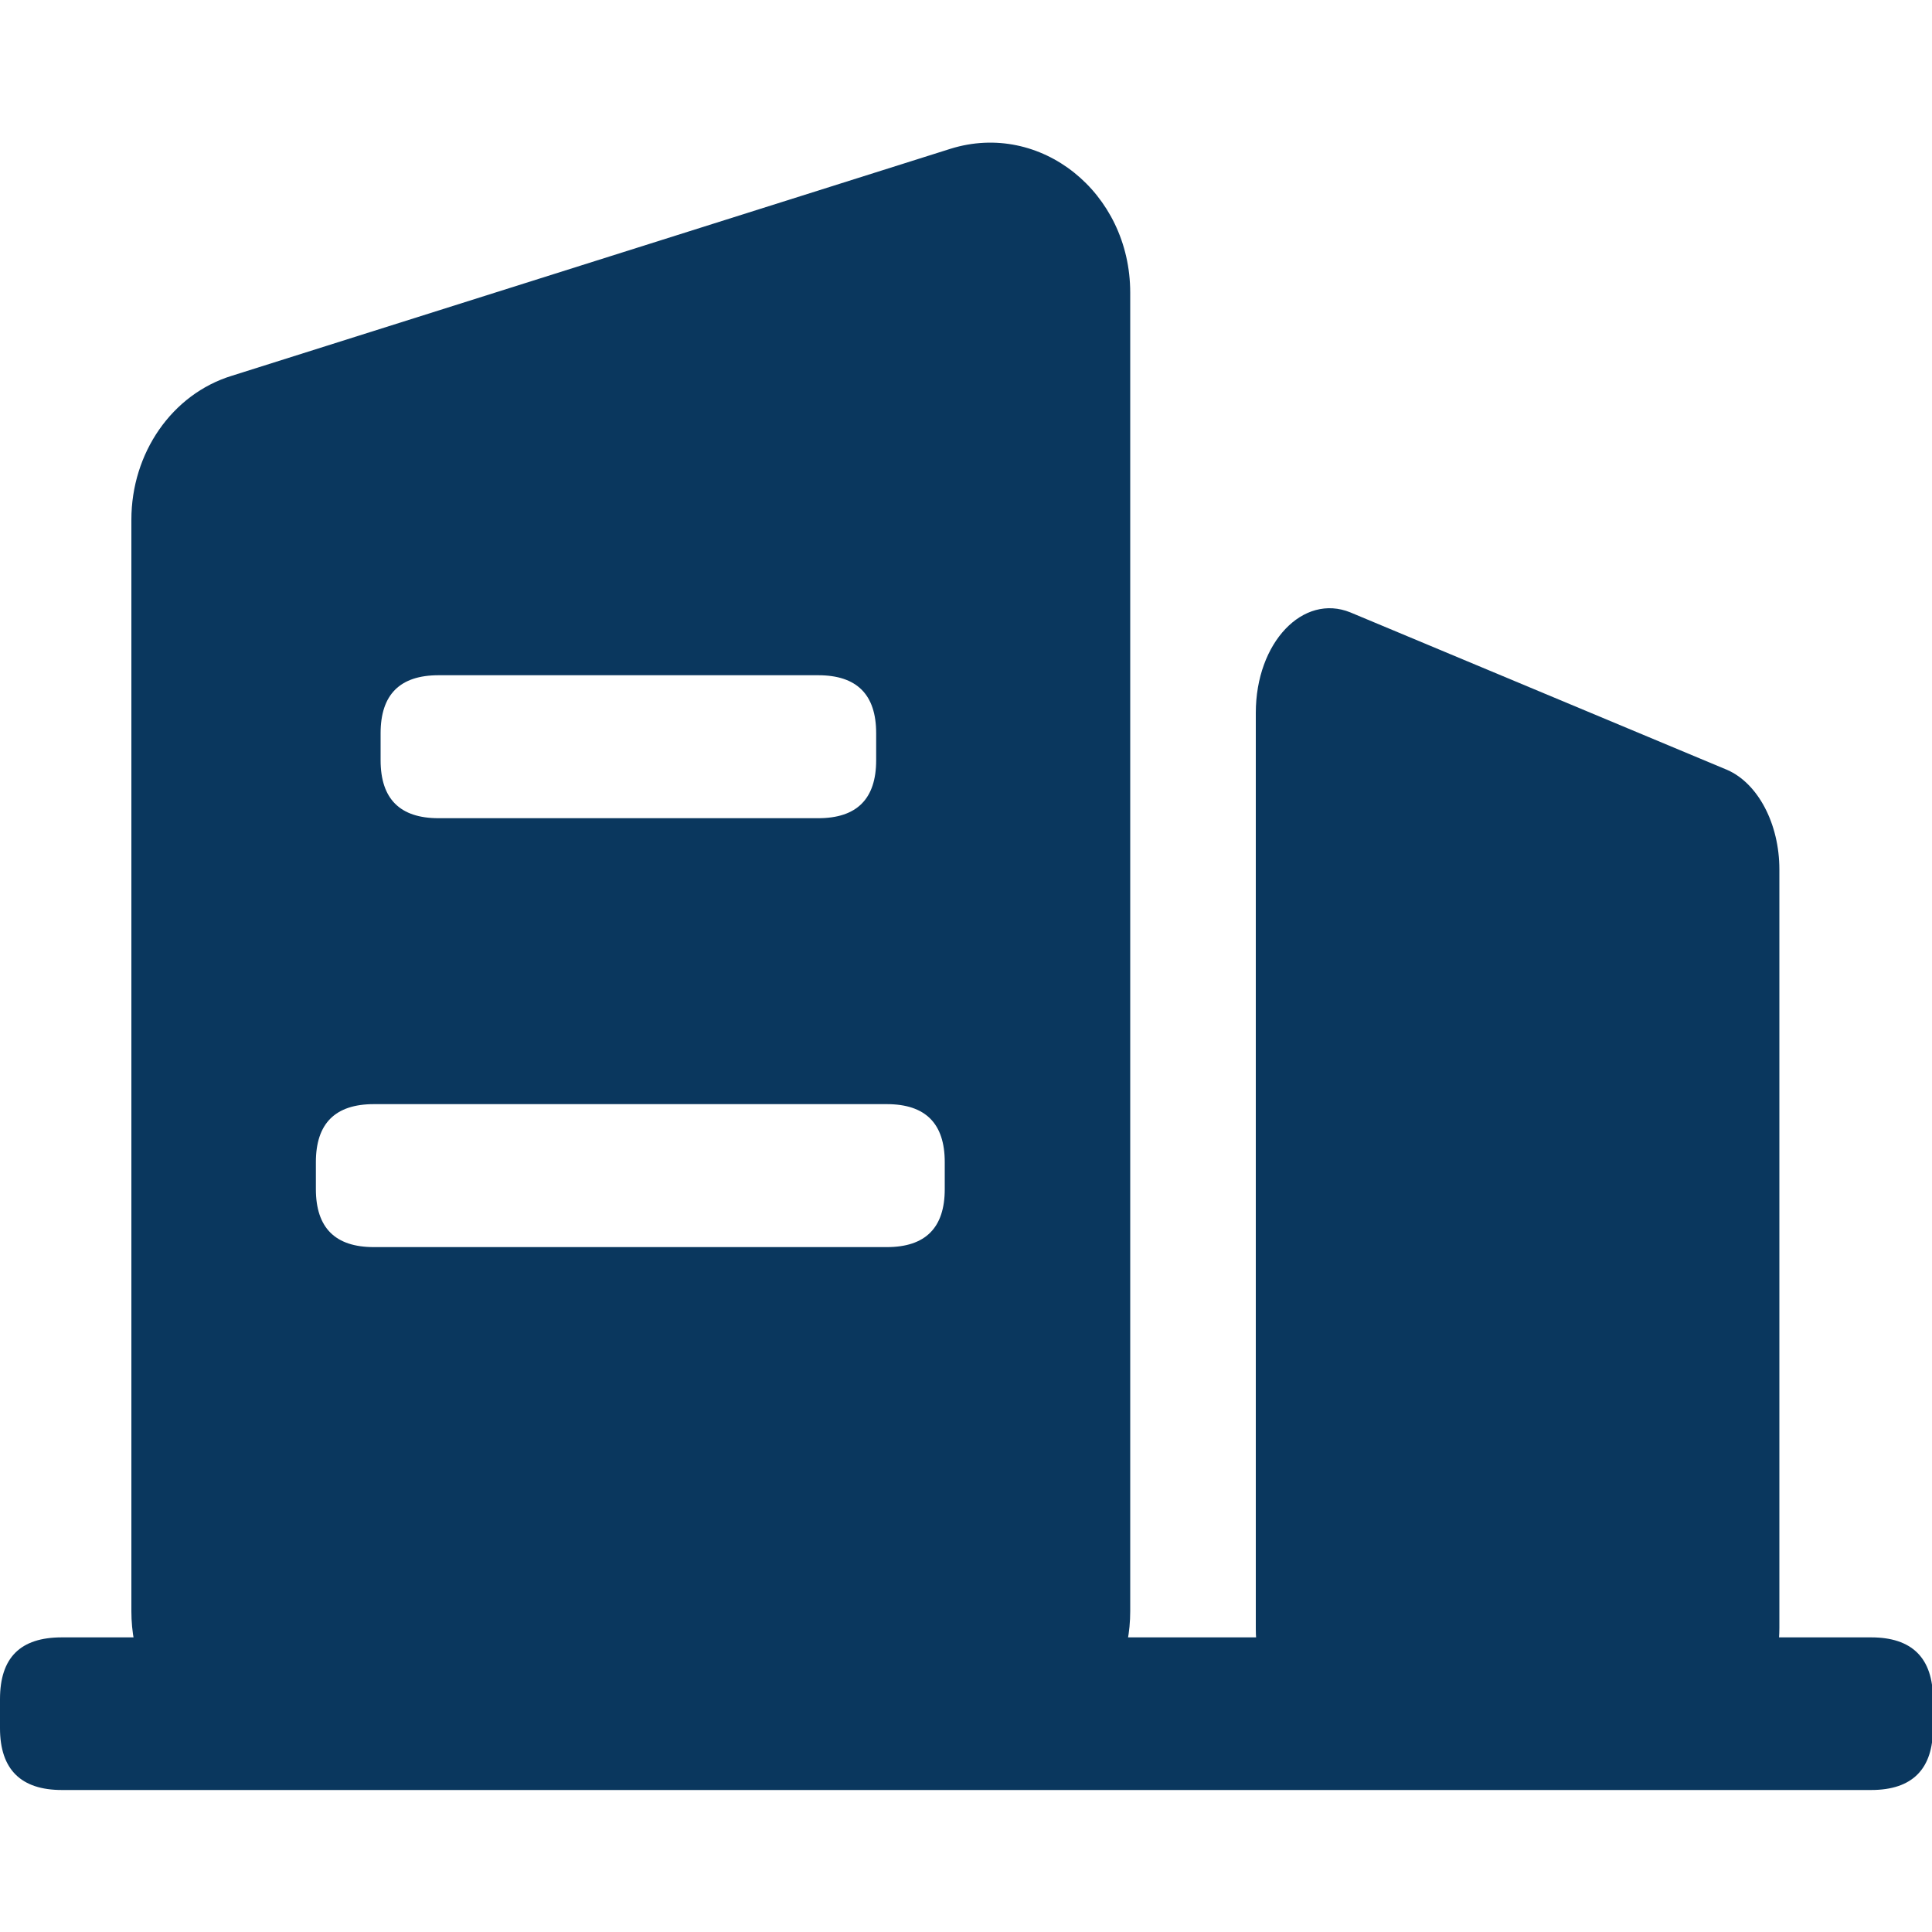
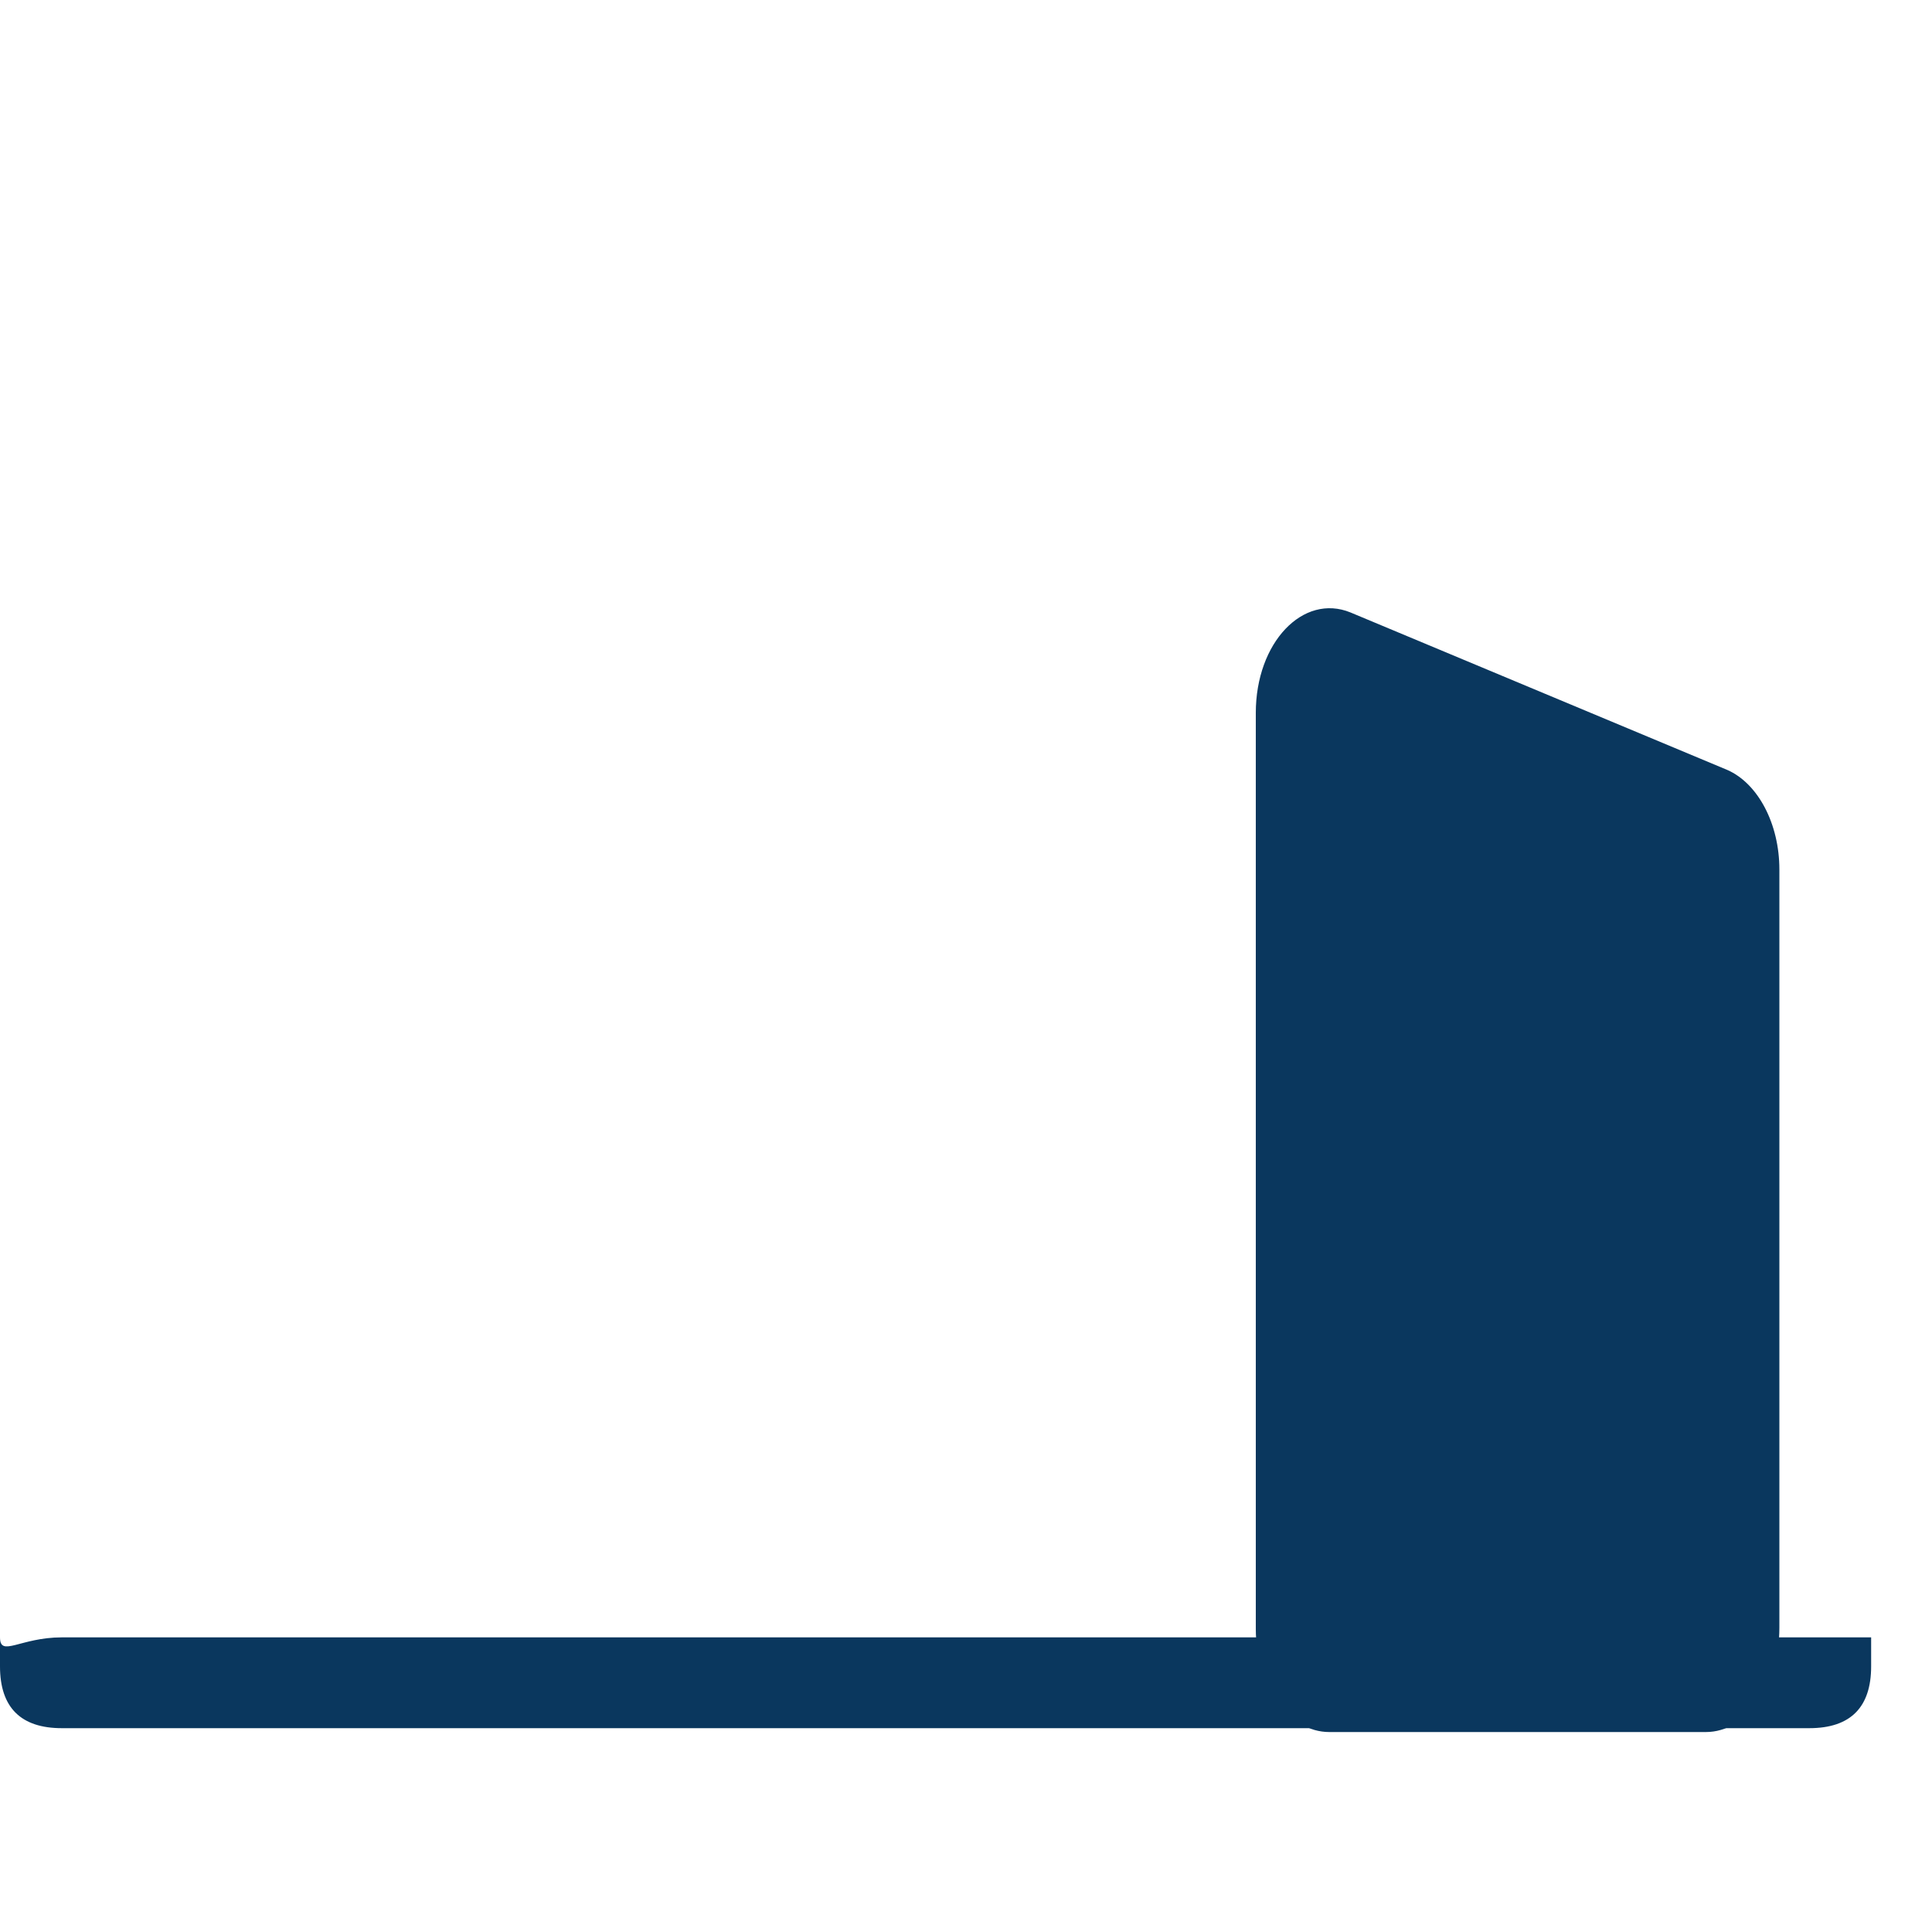
<svg xmlns="http://www.w3.org/2000/svg" version="1.1" id="图层_1" x="0px" y="0px" viewBox="0 0 200 200" style="enable-background:new 0 0 200 200;" xml:space="preserve">
  <style type="text/css">
	.st0{fill:#0A375E;}
</style>
-   <path class="st0" d="M98.4,15.4L24,38.9c-6.2,1.9-10.4,8-10.4,14.9v113c0,8.6,6.5,15.5,14.5,15.5h74.4c8,0,14.5-6.9,14.5-15.5V30.3  C117,19.9,107.7,12.5,98.4,15.4z M39.4,75.9c0-4,2-6,6-6h39.3c4,0,6,2,6,6v2.8c0,4-2,6-6,6H45.4c-4,0-6-2-6-6V75.9z M97.8,123.1  c0,4-2,6-6,6H38.7c-4,0-6-2-6-6v-2.8c0-4,2-6,6-6h53.1c4,0,6,2,6,6V123.1z" />
  <path class="st0" d="M178.8,79.7l-39-16.3c-4.9-2-9.8,3.1-9.8,10.4v94.8c0,5.9,3.4,10.7,7.6,10.7h39c4.2,0,7.6-4.8,7.6-10.8V90  C184.2,85.3,182,81.1,178.8,79.7z" />
-   <path class="st0" d="M6.4,169.5h187.3c4.2,0,6.4,2.1,6.4,6.4v3c0,4.2-2.1,6.4-6.4,6.4H6.4c-4.2,0-6.4-2.1-6.4-6.4v-3  C0,171.6,2.1,169.5,6.4,169.5z" />
+   <path class="st0" d="M6.4,169.5h187.3v3c0,4.2-2.1,6.4-6.4,6.4H6.4c-4.2,0-6.4-2.1-6.4-6.4v-3  C0,171.6,2.1,169.5,6.4,169.5z" />
</svg>